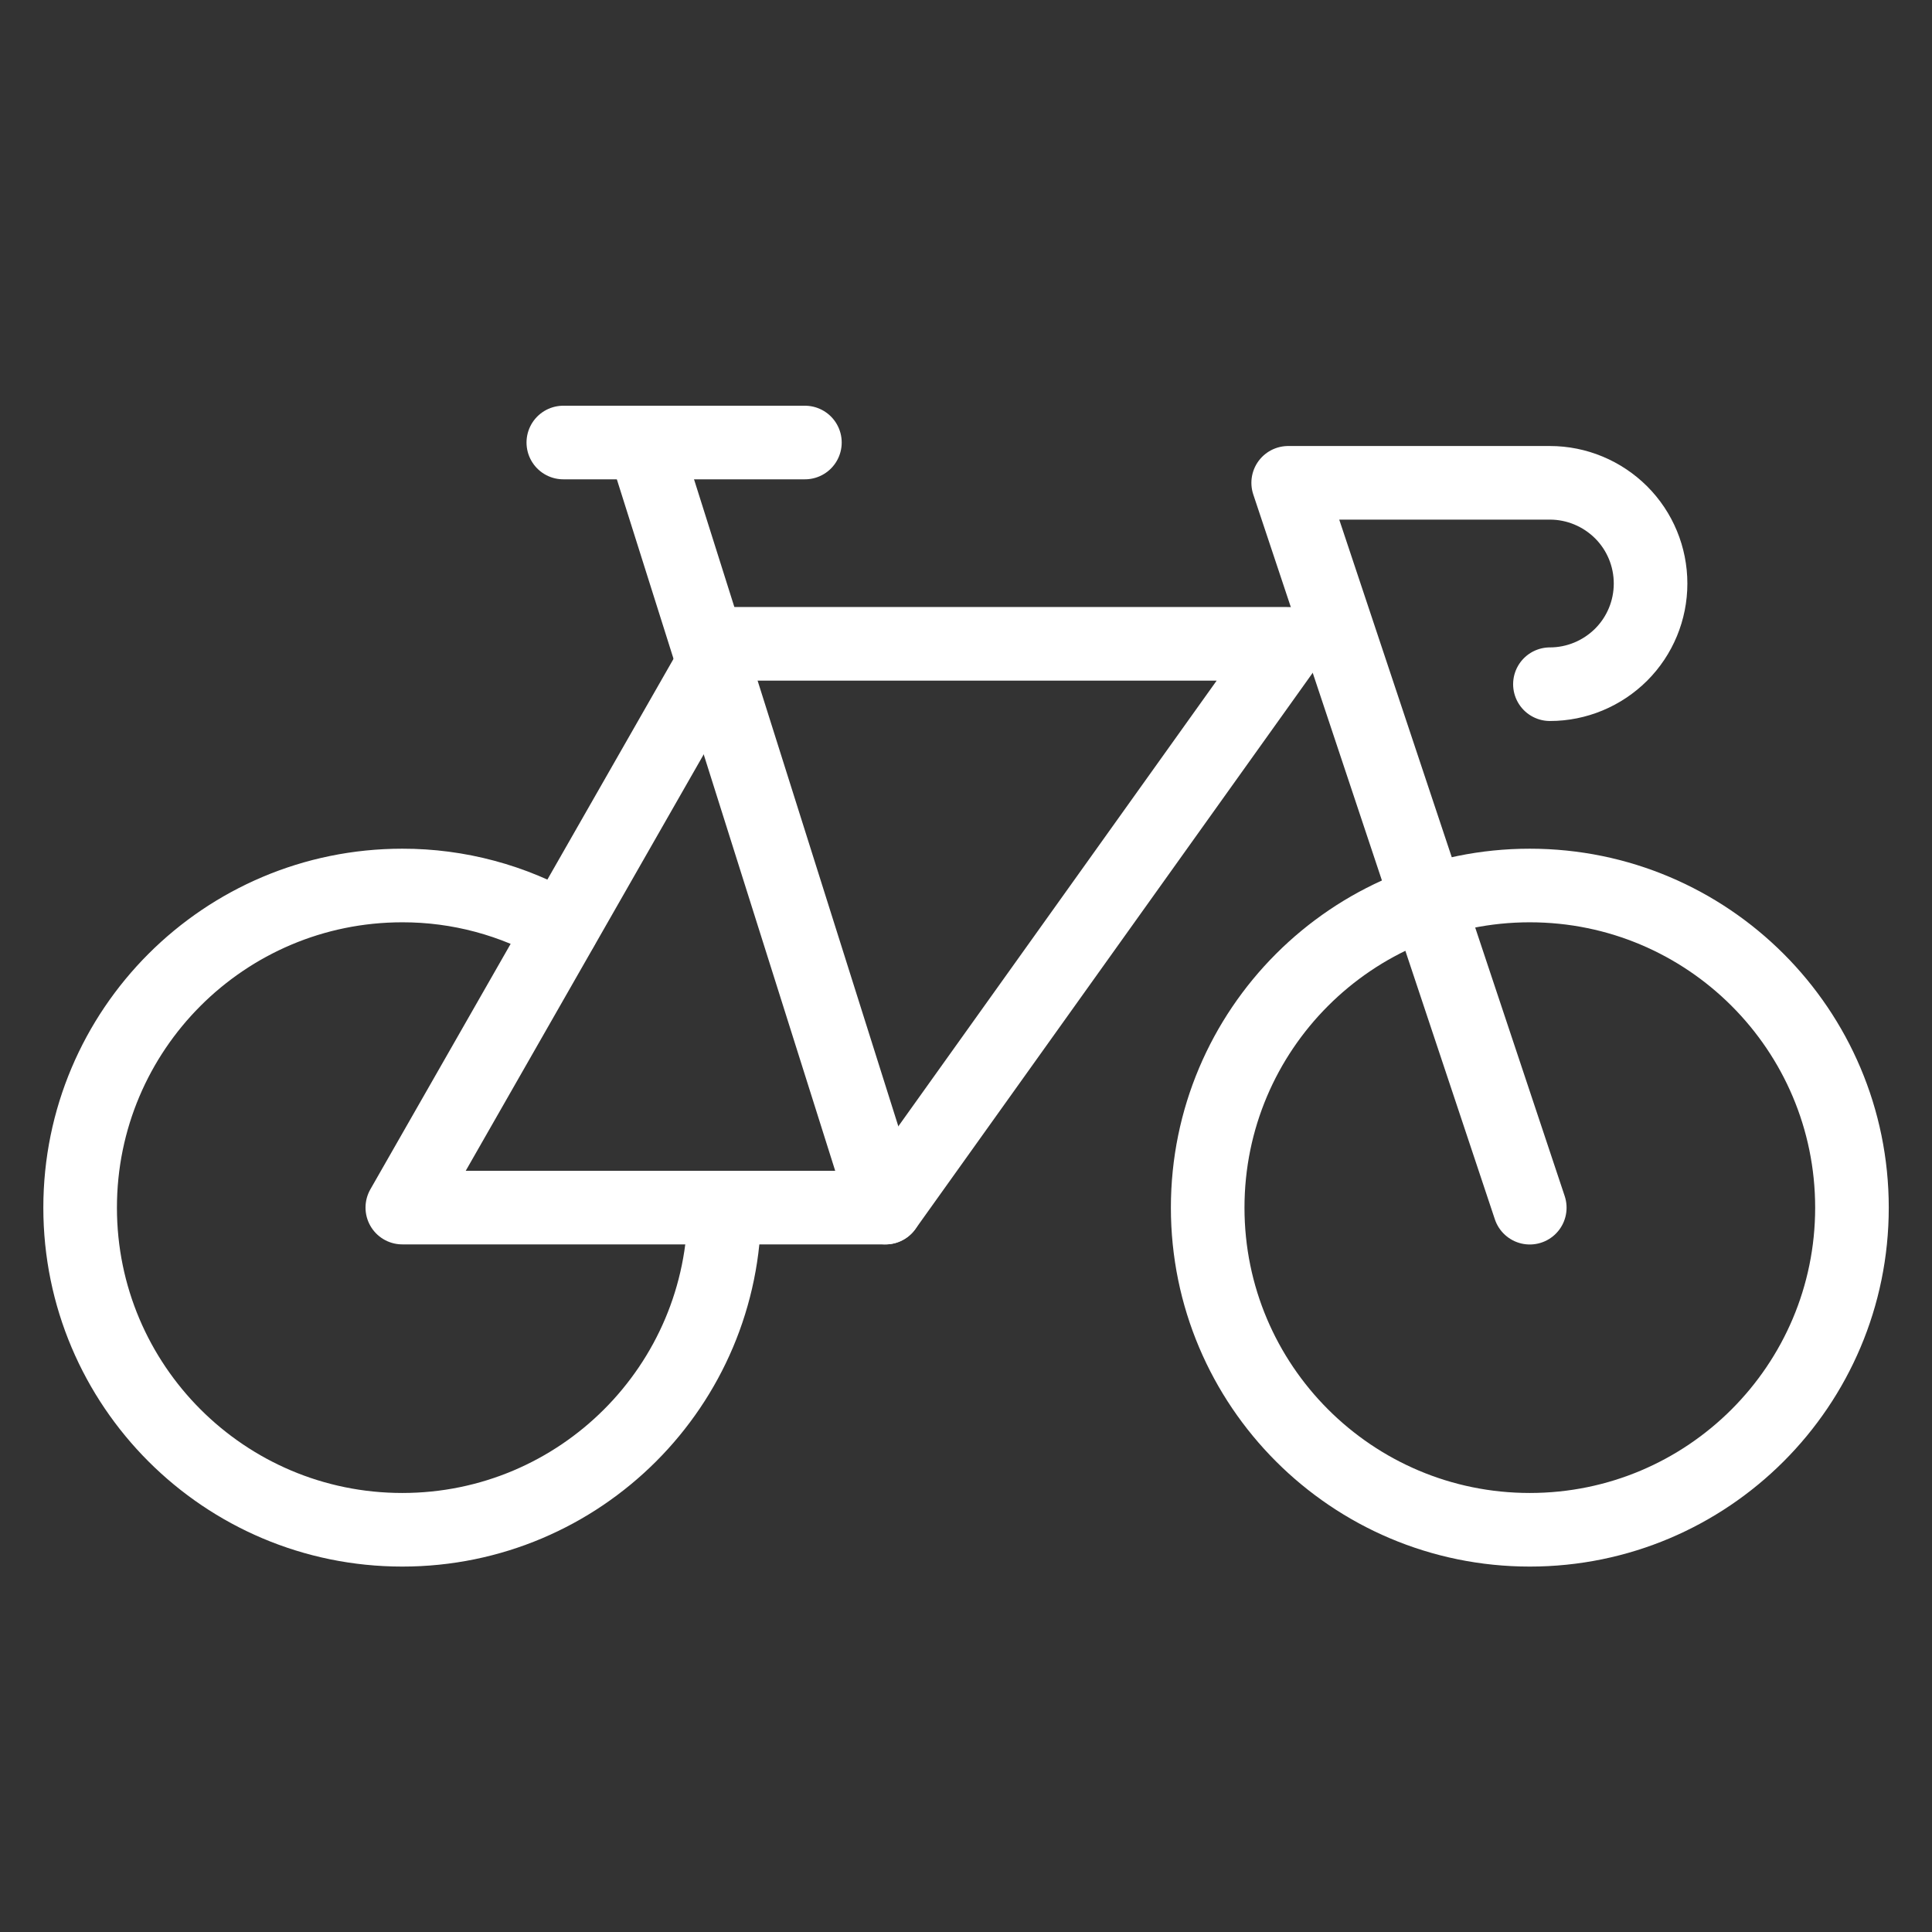
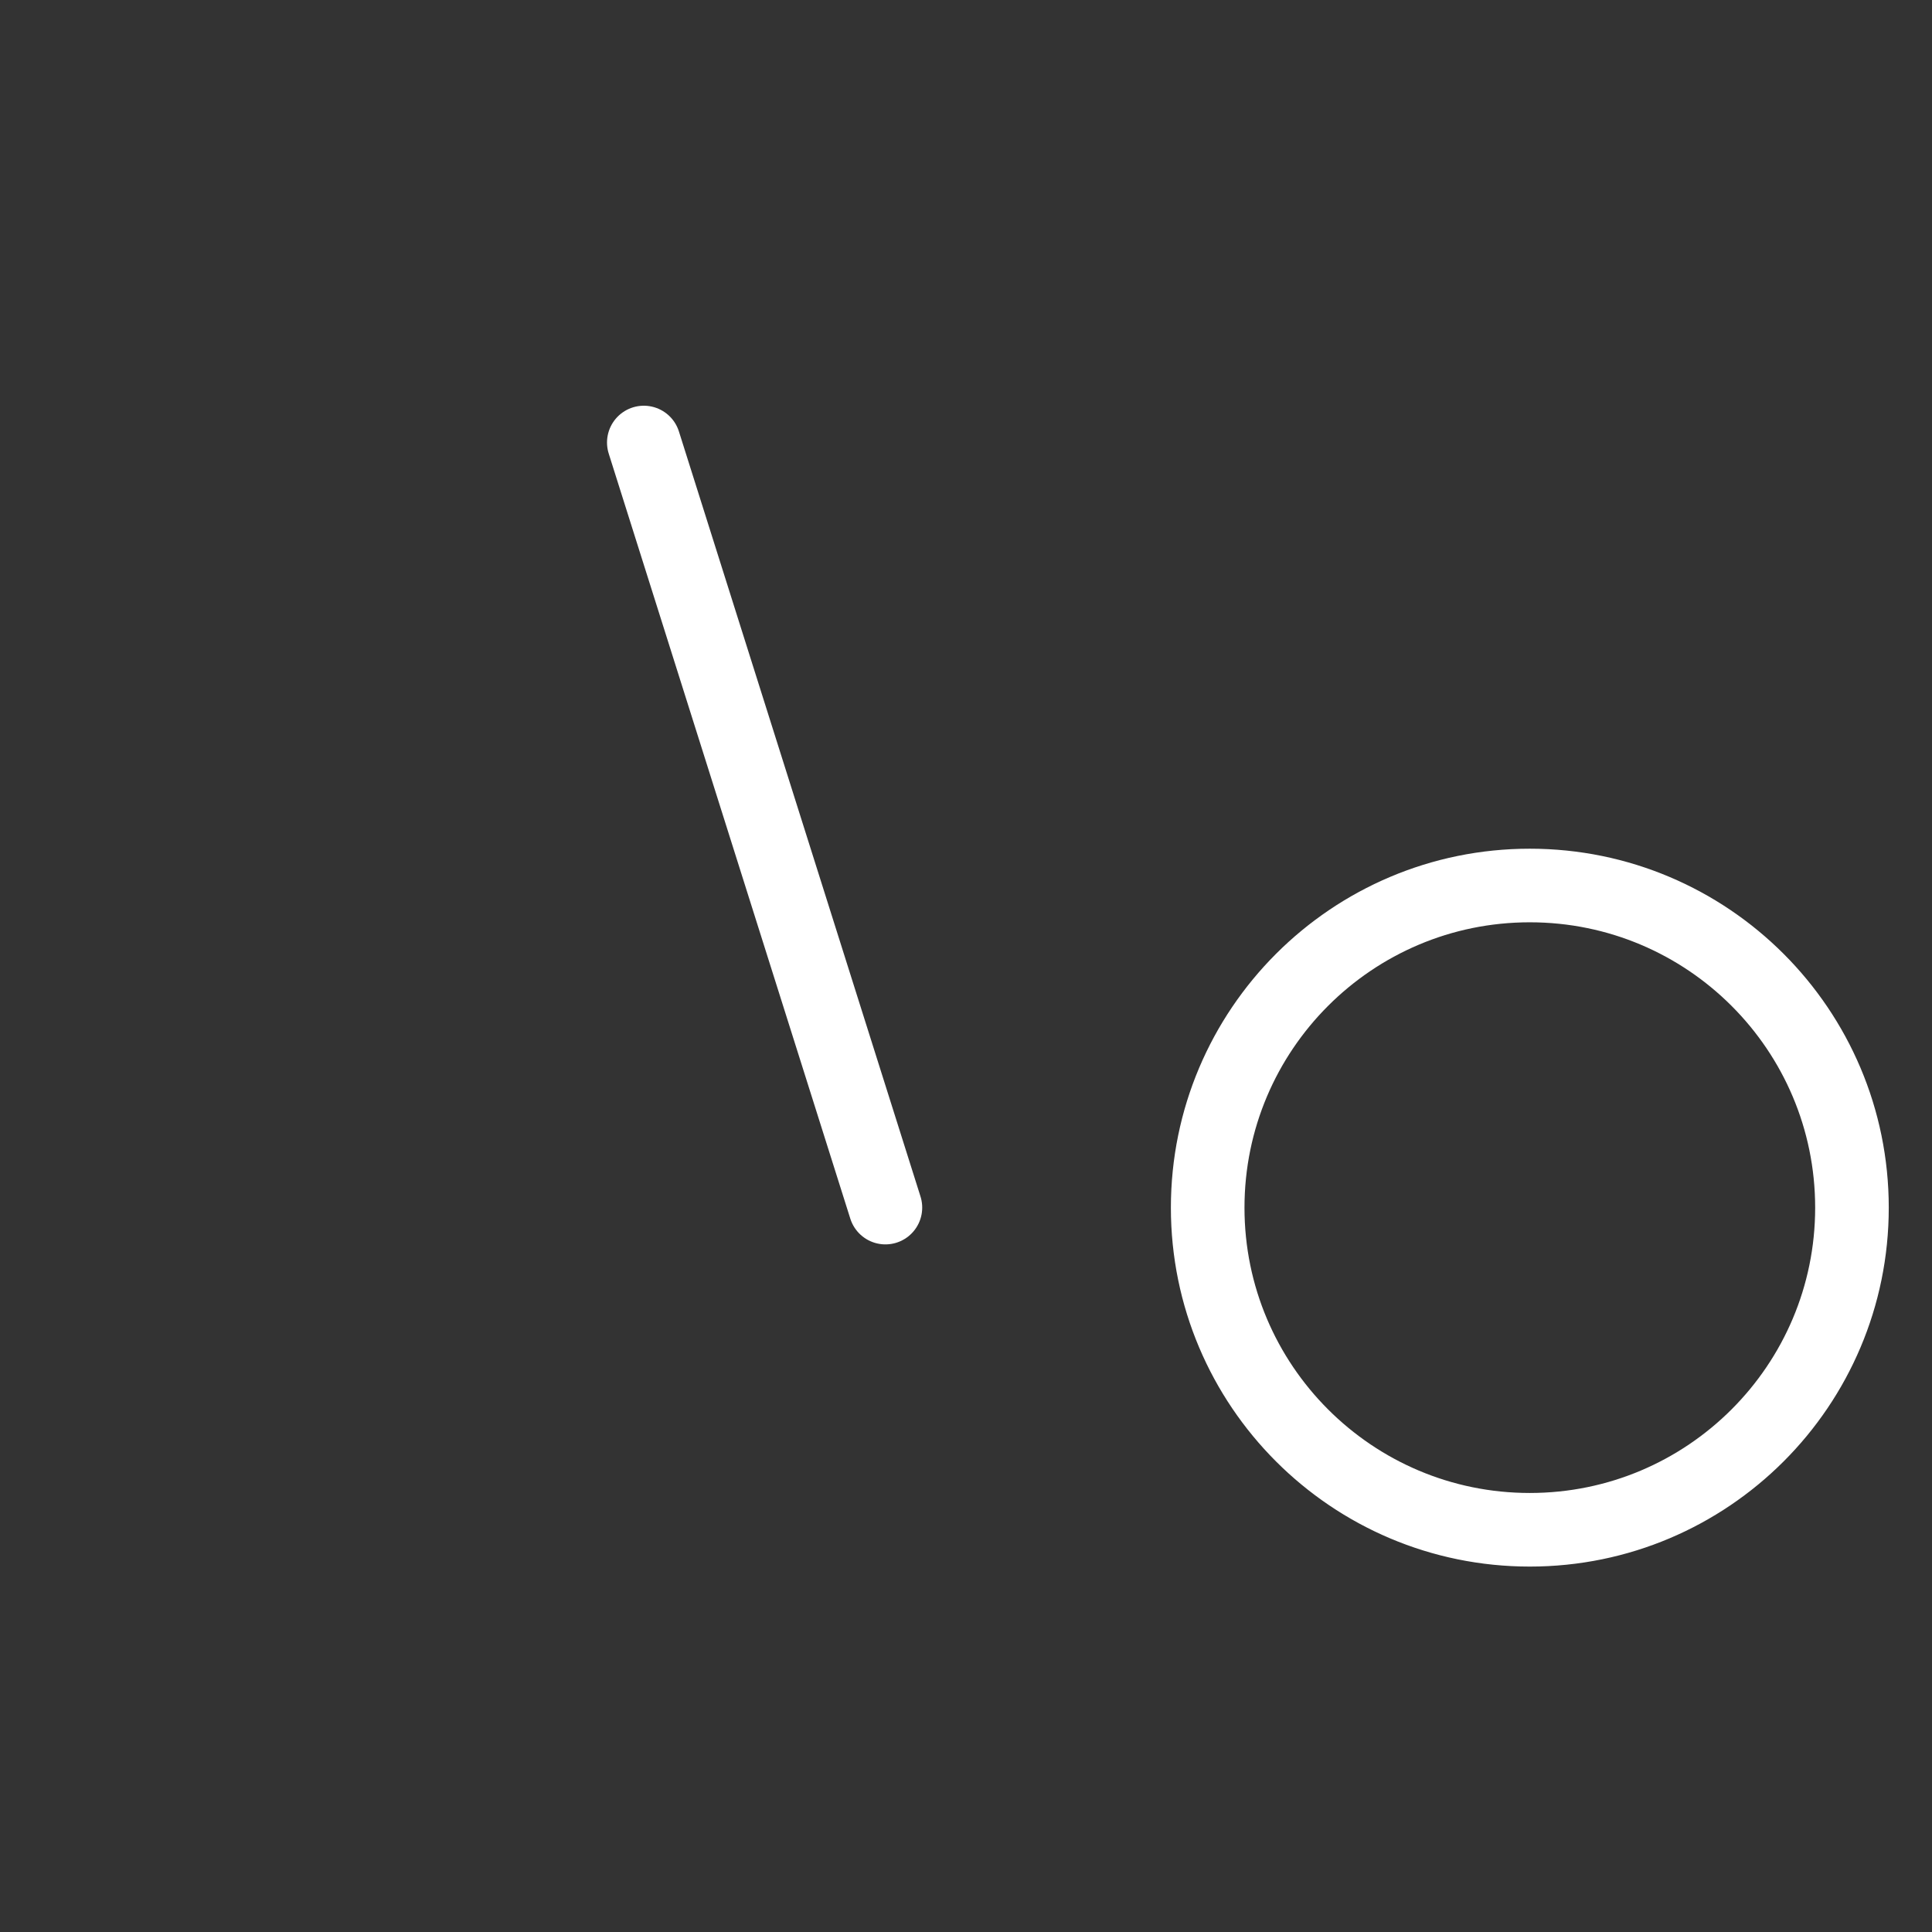
<svg xmlns="http://www.w3.org/2000/svg" width="21" height="21" viewBox="0 0 21 21" fill="none">
  <rect x="0" y="0" width="21" height="21" fill="#333333" stroke="none" />
-   <path d="M7.874 13.127C7.874 15.06 6.306 16.628 4.373 16.628C2.439 16.628 0.871 15.06 0.871 13.127C0.871 11.193 2.439 9.625 4.373 9.625C4.981 9.624 5.579 9.784 6.106 10.089" stroke="white" stroke-width="0.8" stroke-linecap="round" stroke-linejoin="round" />
-   <path d="M16.628 16.628C18.562 16.628 20.13 15.06 20.13 13.127C20.13 11.193 18.562 9.625 16.628 9.625C14.695 9.625 13.127 11.193 13.127 13.127C13.127 15.06 14.695 16.628 16.628 16.628Z" stroke="white" stroke-width="0.8" stroke-linecap="round" stroke-linejoin="round" />
-   <path d="M16.847 7.437C17.137 7.437 17.415 7.321 17.621 7.116C17.826 6.911 17.941 6.633 17.941 6.343C17.941 6.052 17.826 5.774 17.621 5.569C17.415 5.364 17.137 5.248 16.847 5.248H14.002L16.628 13.127" stroke="white" stroke-width="0.8" stroke-linecap="round" stroke-linejoin="round" />
-   <path fill-rule="evenodd" clip-rule="evenodd" d="M4.373 13.126H9.625L14.002 6.998H7.875L4.373 13.126Z" stroke="white" stroke-width="0.8" stroke-linecap="round" stroke-linejoin="round" />
-   <path d="M6.123 4.81H8.749" stroke="white" stroke-width="0.8" stroke-linecap="round" stroke-linejoin="round" />
+   <path d="M16.628 16.628C18.562 16.628 20.13 15.06 20.13 13.127C20.13 11.193 18.562 9.625 16.628 9.625C14.695 9.625 13.127 11.193 13.127 13.127C13.127 15.06 14.695 16.628 16.628 16.628" stroke="white" stroke-width="0.8" stroke-linecap="round" stroke-linejoin="round" />
  <path d="M9.624 13.126L6.998 4.81" stroke="white" stroke-width="0.8" stroke-linecap="round" stroke-linejoin="round" />
</svg>